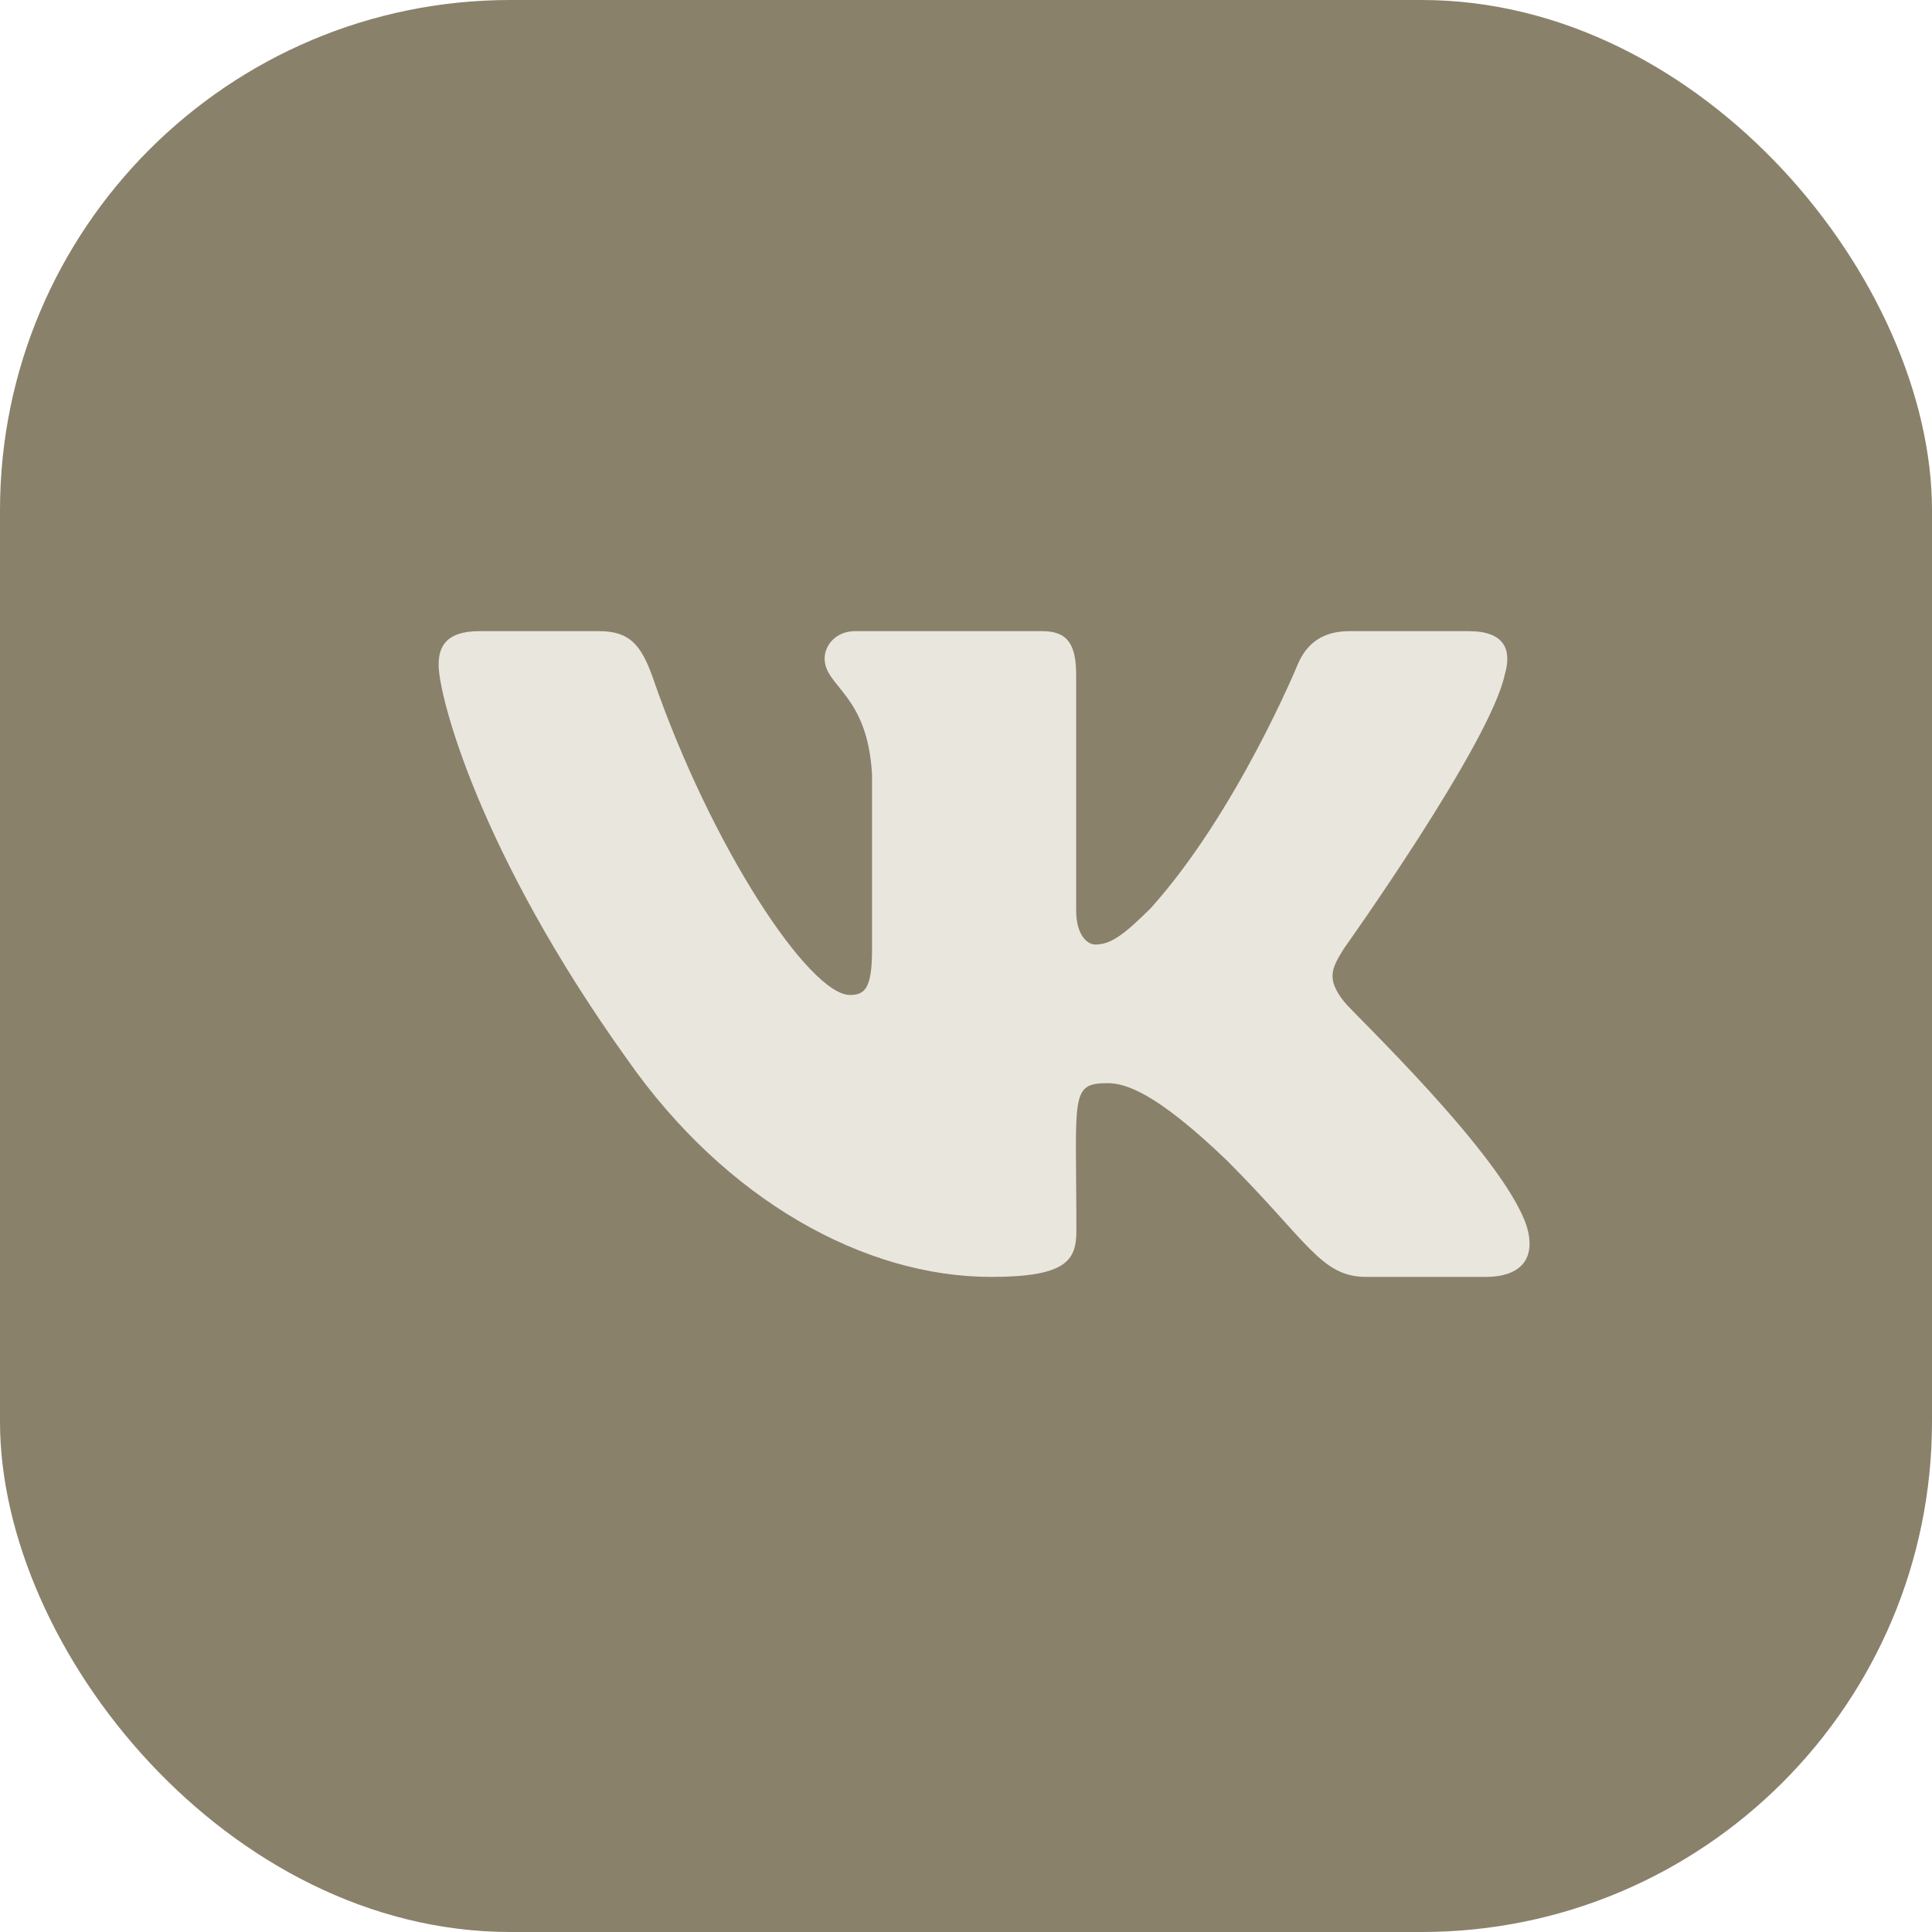
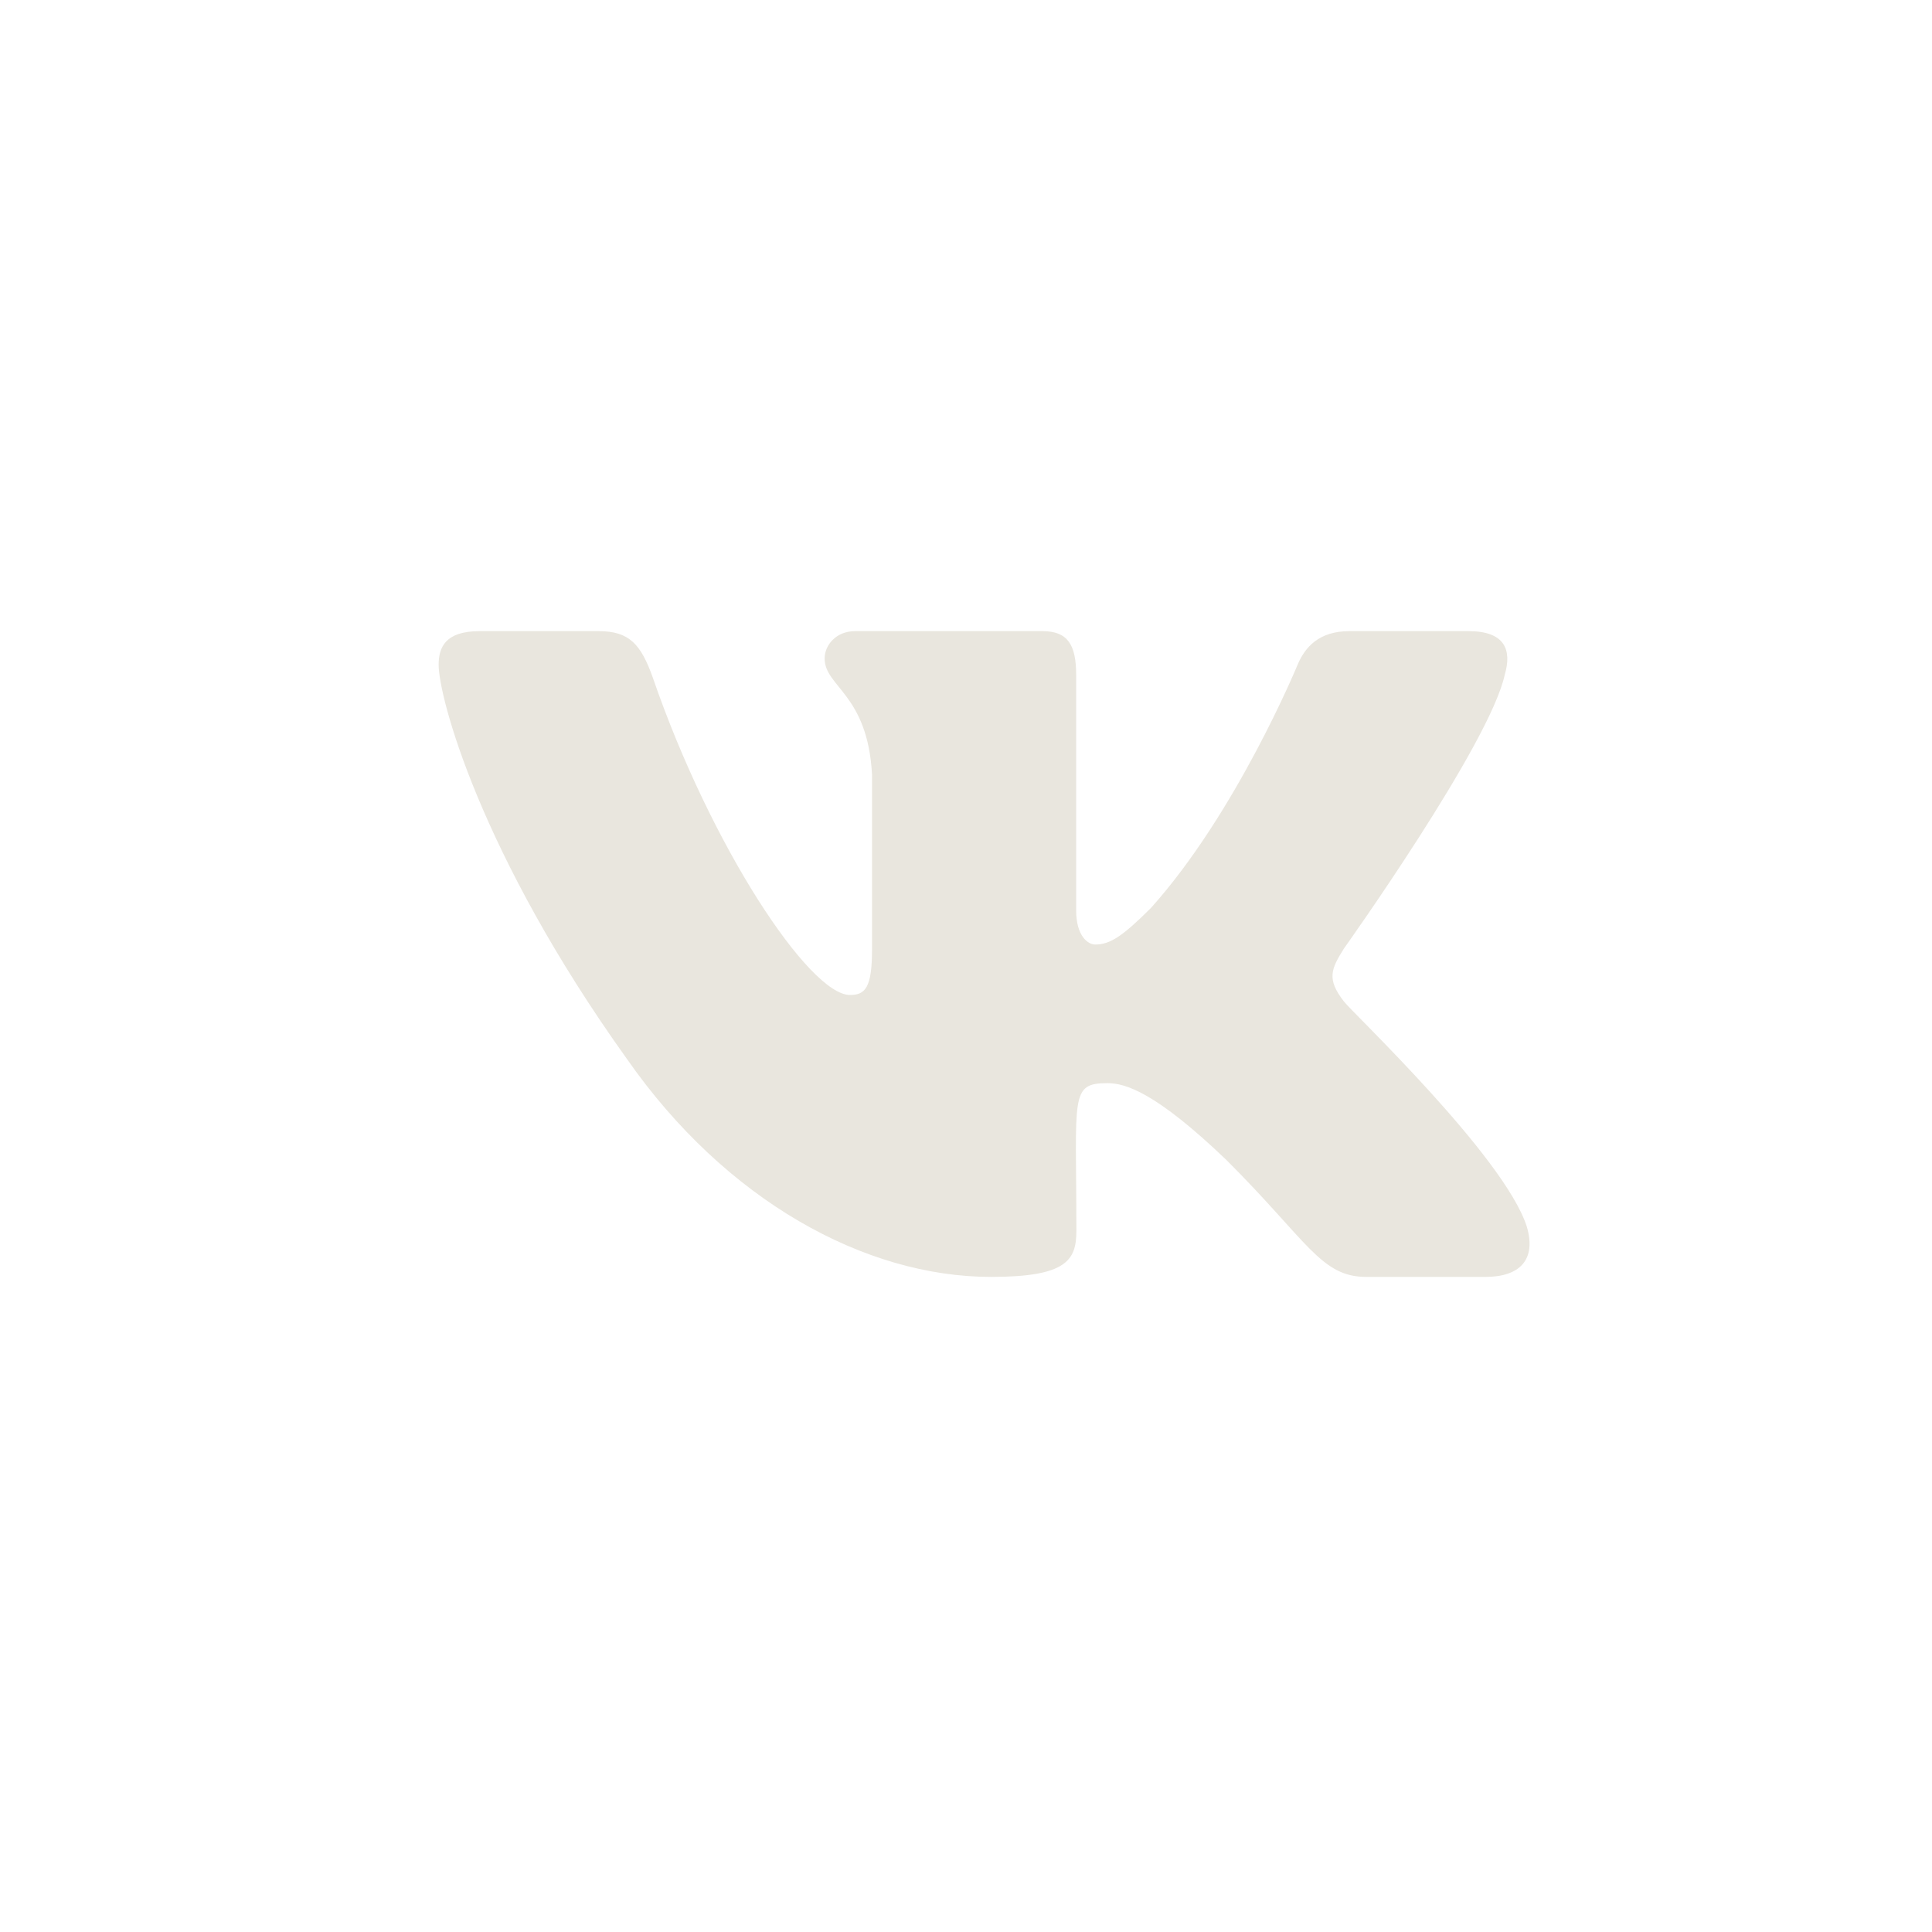
<svg xmlns="http://www.w3.org/2000/svg" width="53" height="53" viewBox="0 0 53 53" fill="none">
-   <rect width="53" height="53" rx="14" fill="#8A816B" />
  <path d="M41.278 18.515C41.483 17.824 41.278 17.314 40.289 17.314H37.017C36.183 17.314 35.8 17.752 35.595 18.239C35.595 18.239 33.928 22.285 31.572 24.909C30.811 25.668 30.461 25.911 30.045 25.911C29.839 25.911 29.522 25.668 29.522 24.976V18.515C29.522 17.685 29.289 17.314 28.6 17.314H23.456C22.933 17.314 22.622 17.702 22.622 18.062C22.622 18.848 23.8 19.03 23.922 21.245V26.05C23.922 27.101 23.733 27.295 23.317 27.295C22.206 27.295 19.506 23.232 17.906 18.582C17.583 17.68 17.267 17.314 16.428 17.314H13.156C12.222 17.314 12.033 17.752 12.033 18.239C12.033 19.102 13.145 23.392 17.206 29.061C19.911 32.931 23.722 35.029 27.189 35.029C29.272 35.029 29.528 34.564 29.528 33.761C29.528 30.063 29.339 29.714 30.383 29.714C30.867 29.714 31.7 29.958 33.645 31.823C35.867 34.038 36.233 35.029 37.478 35.029H40.75C41.683 35.029 42.156 34.564 41.883 33.645C41.261 31.713 37.056 27.738 36.867 27.472C36.383 26.852 36.522 26.576 36.867 26.022C36.872 26.016 40.867 20.414 41.278 18.515Z" fill="#E9E6DE" />
</svg>